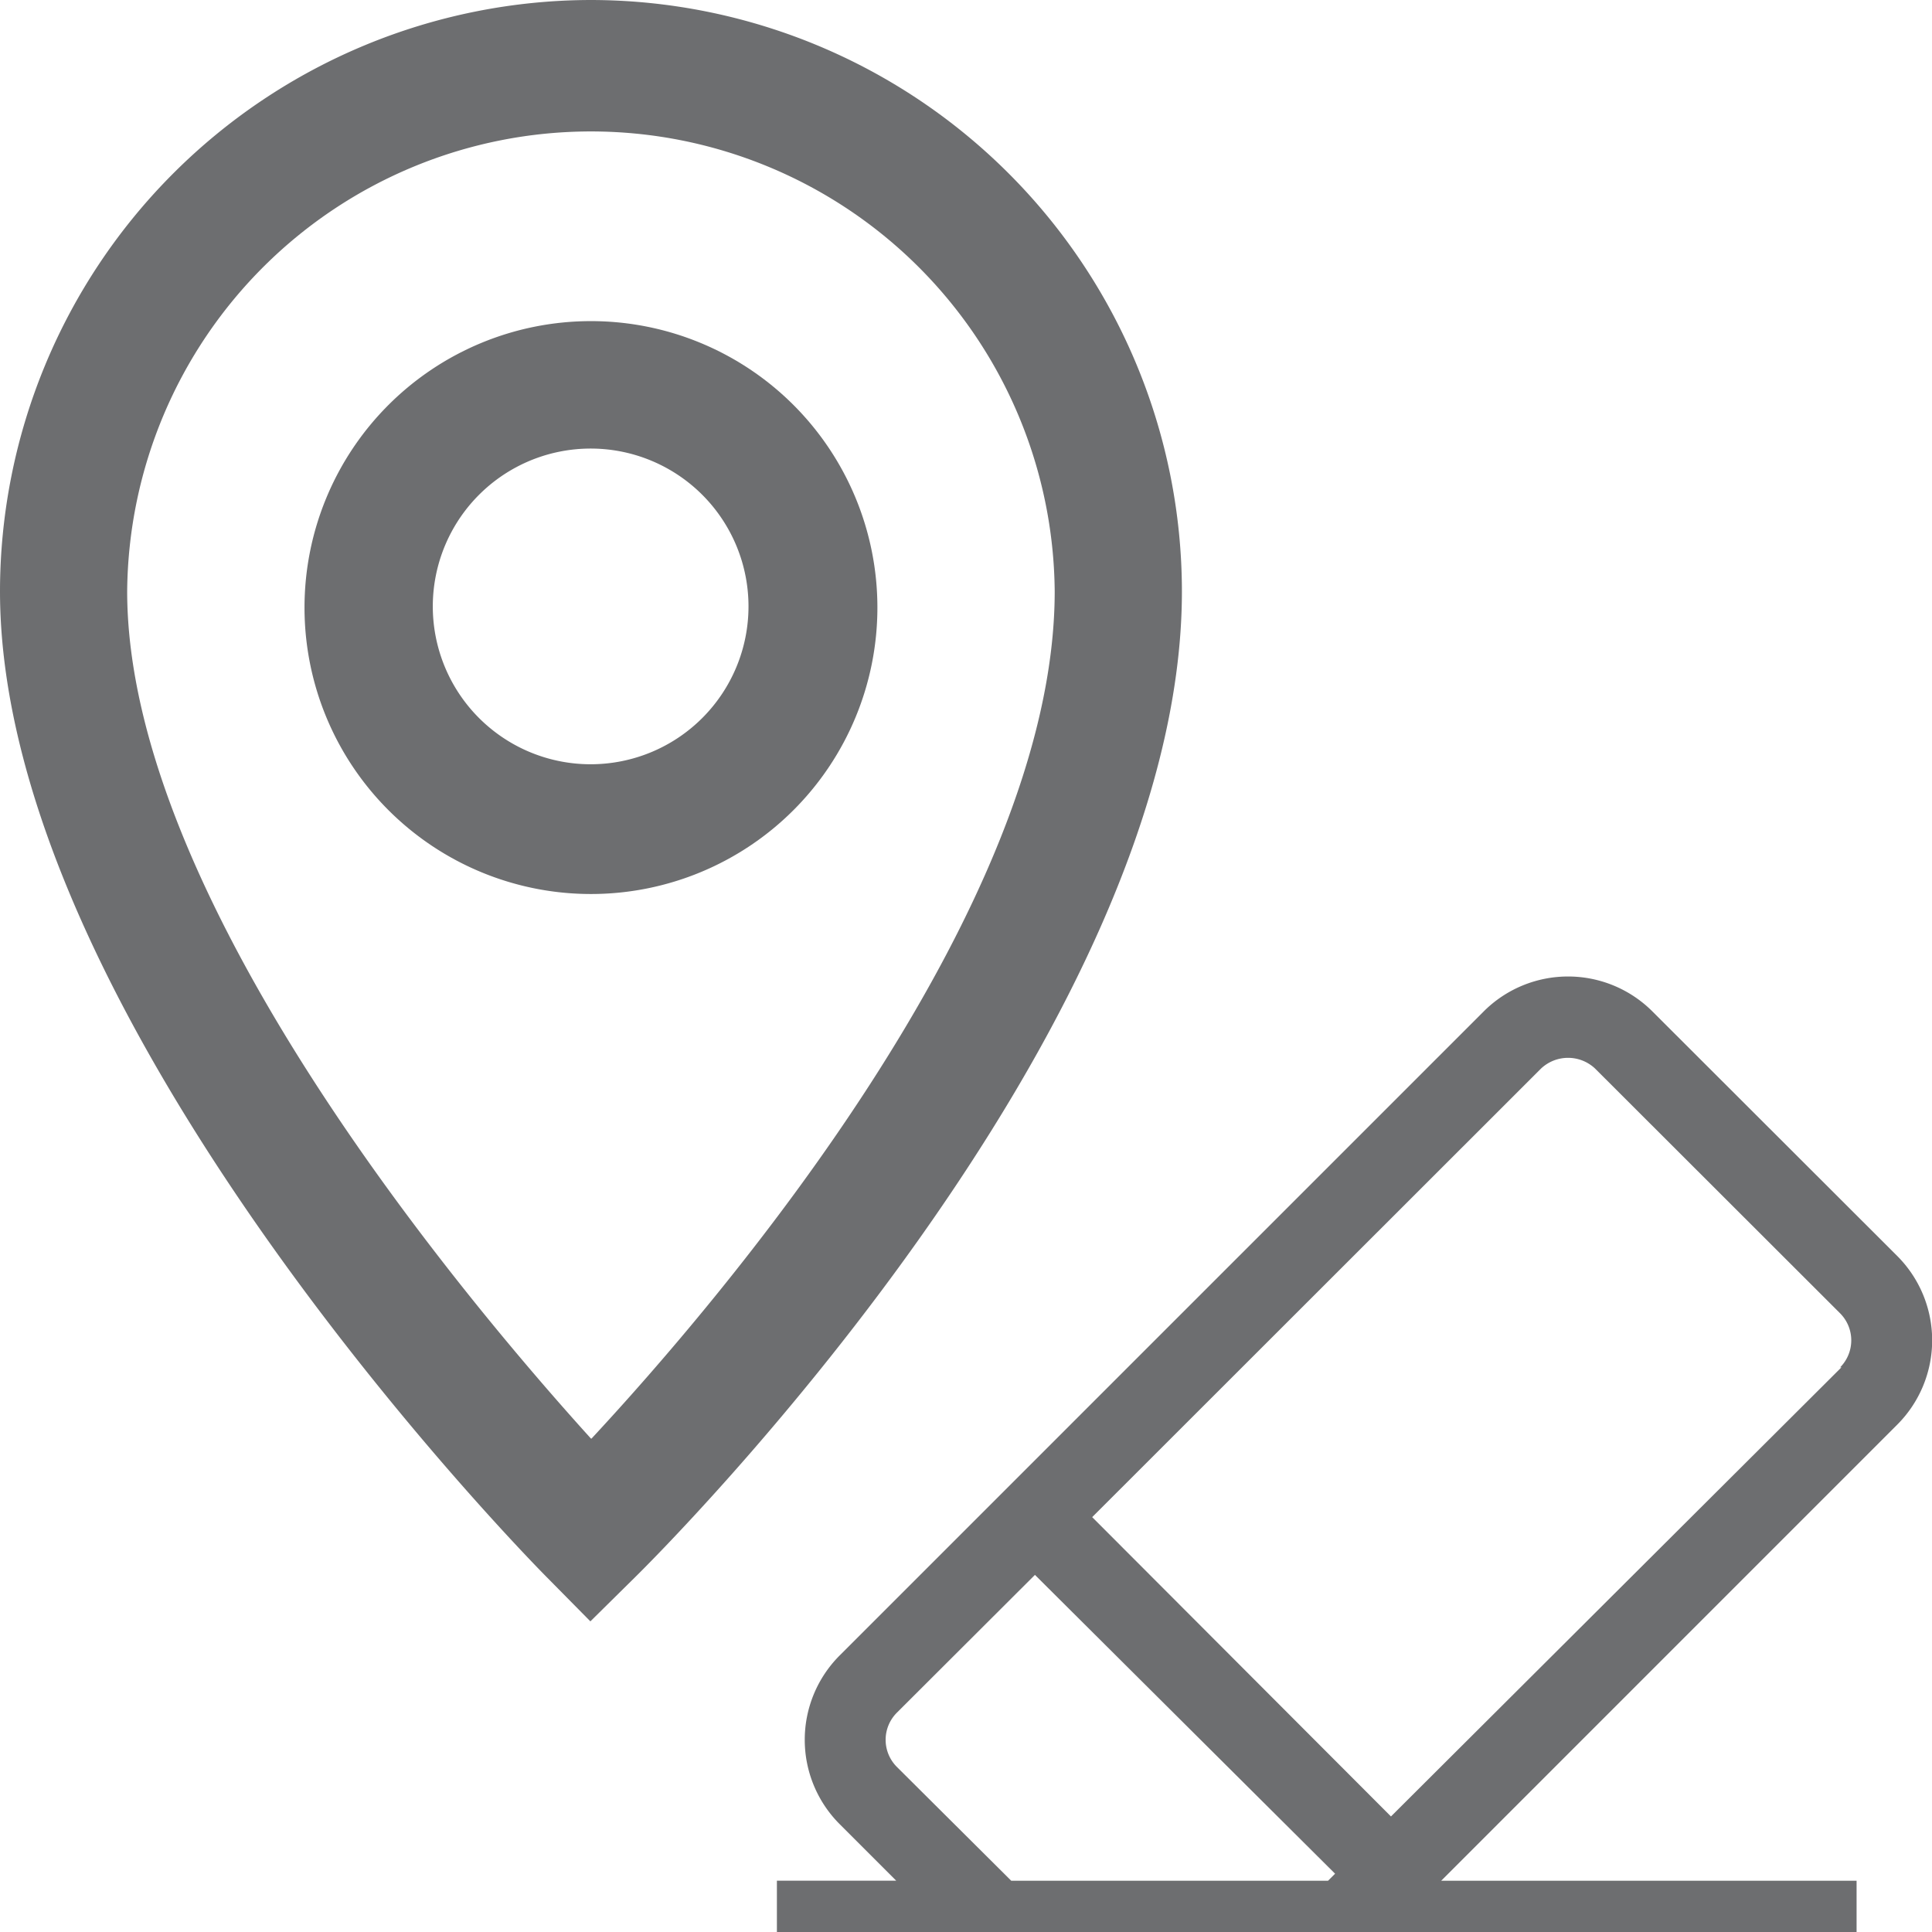
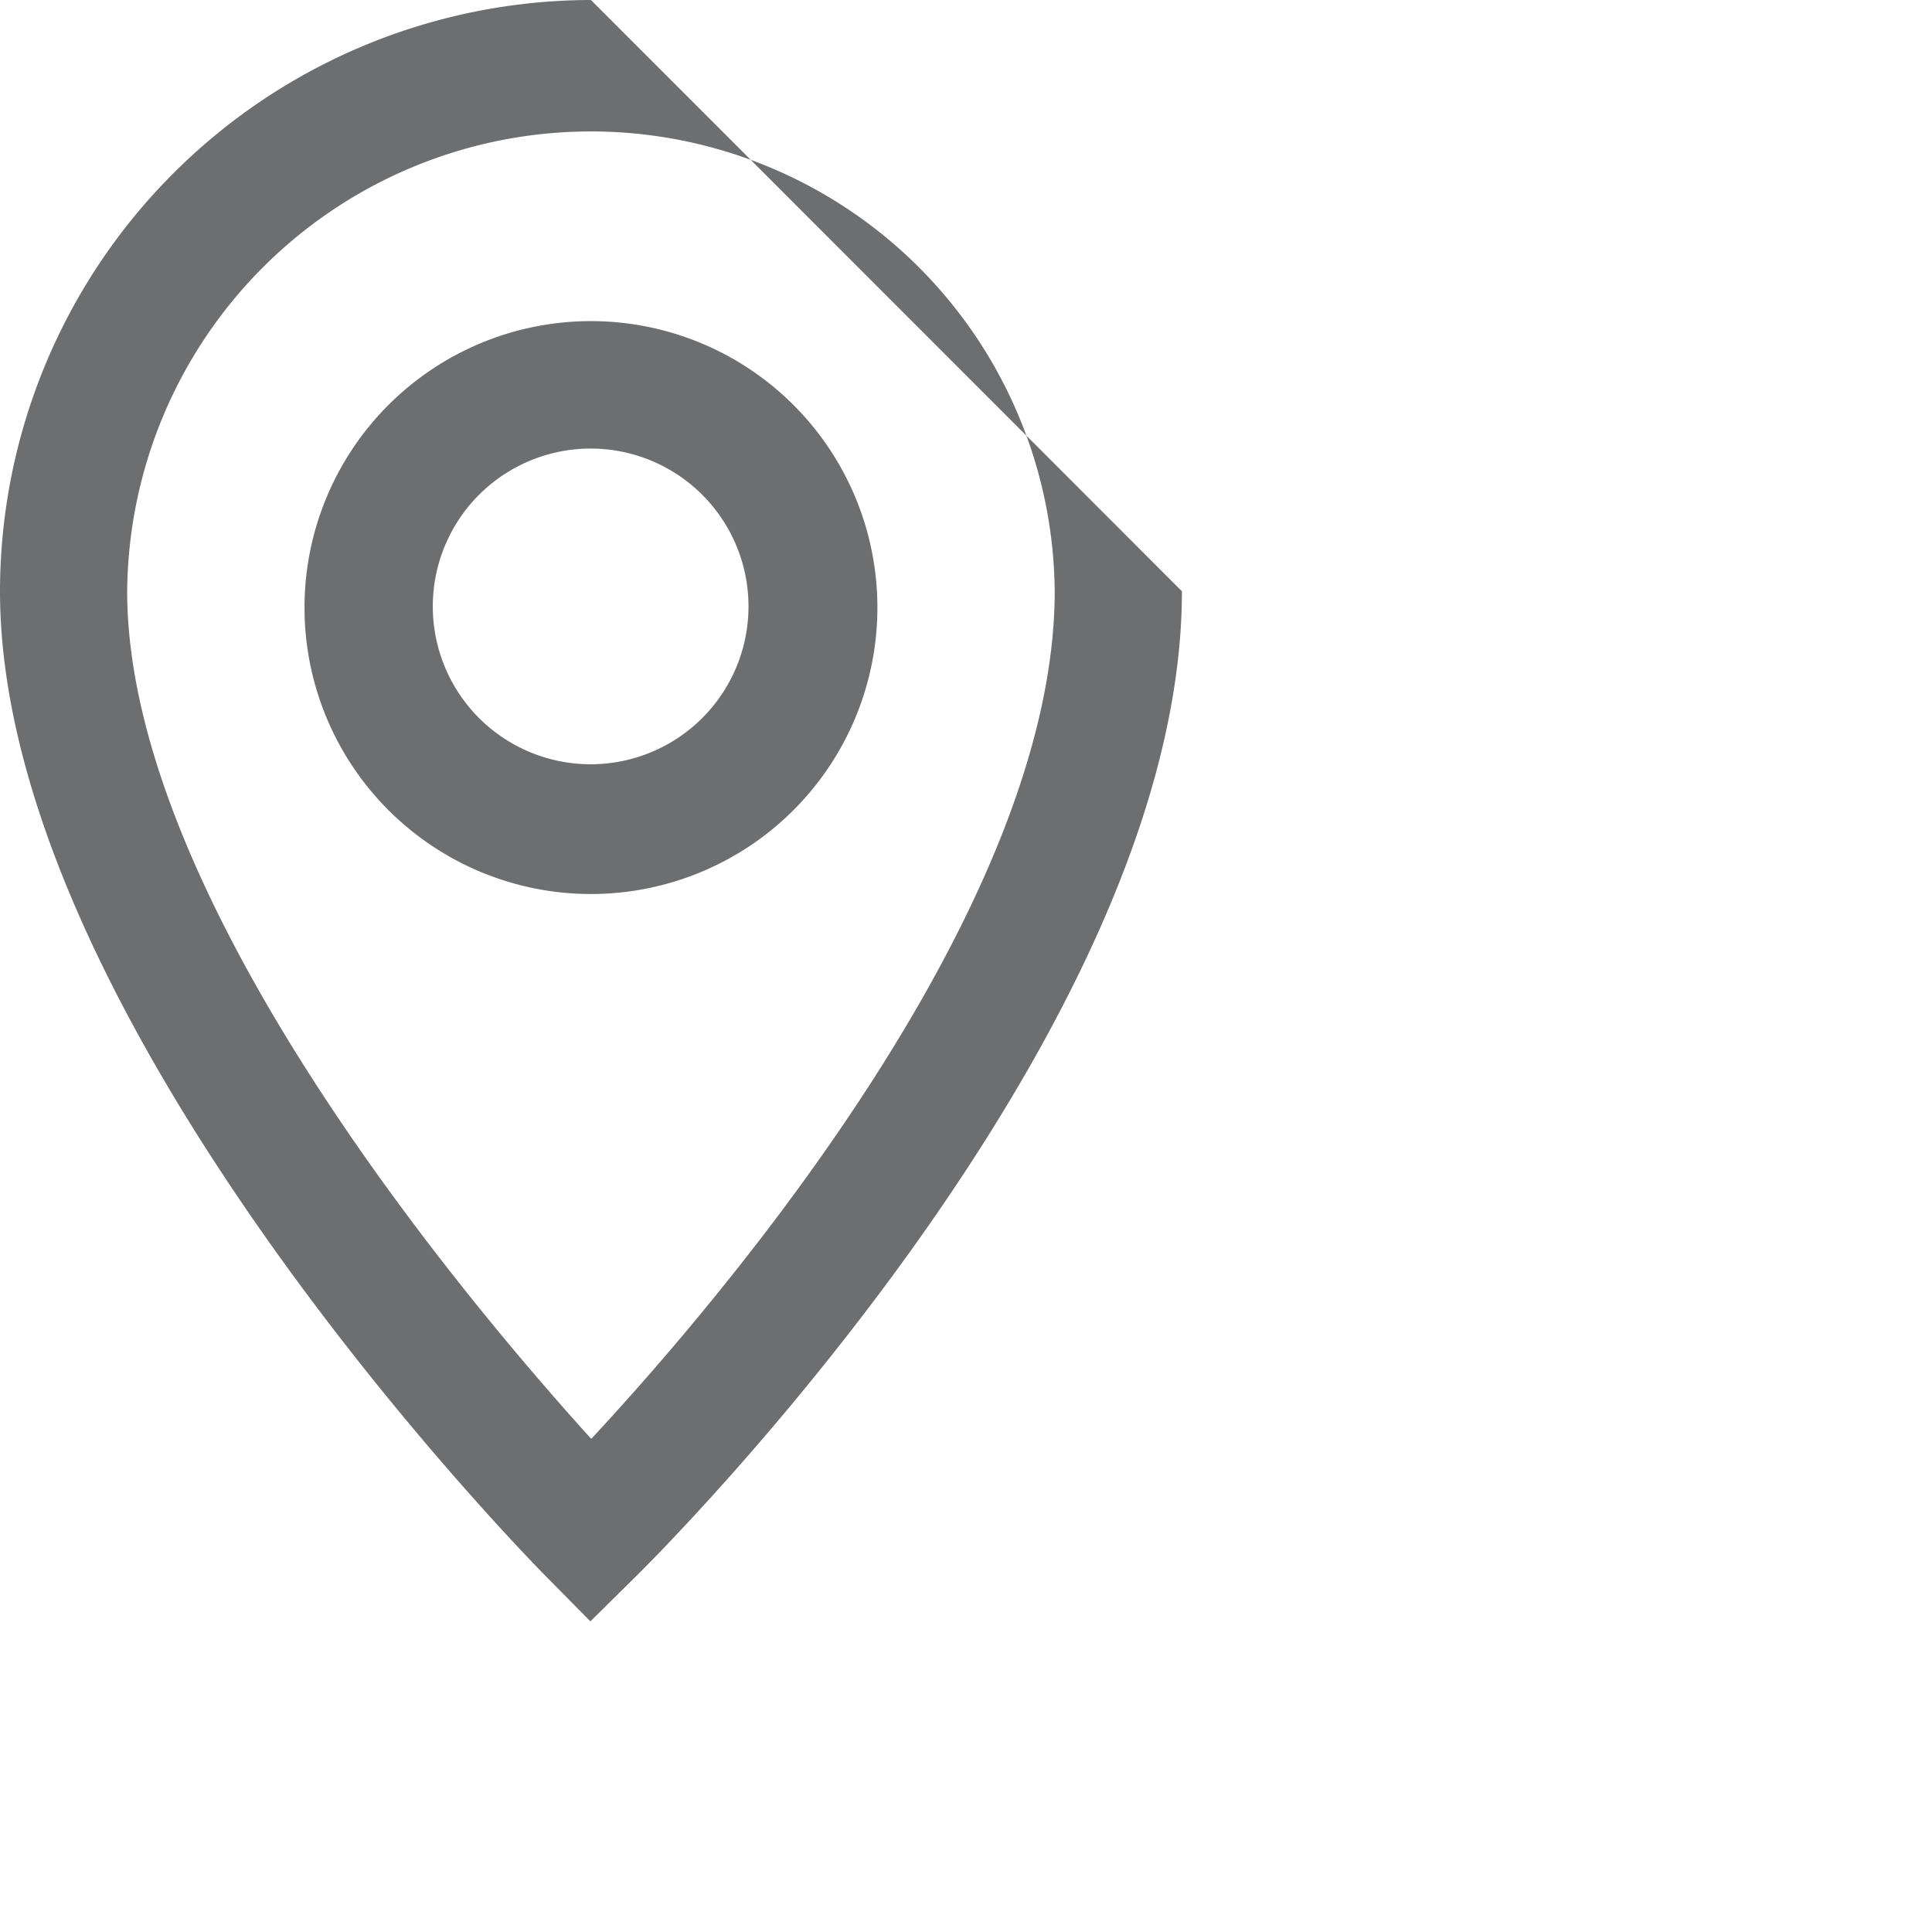
<svg xmlns="http://www.w3.org/2000/svg" xmlns:ns1="http://sodipodi.sourceforge.net/DTD/sodipodi-0.dtd" xmlns:ns2="http://www.inkscape.org/namespaces/inkscape" id="Layer_1" data-name="Layer 1" viewBox="0 0 57 57" version="1.1" ns1:docname="PinErase.svg" ns2:version="1.0.1 (3bc2e813f5, 2020-09-07)">
  <ns1:namedview pagecolor="#ffffff" bordercolor="#666666" borderopacity="1" objecttolerance="10" gridtolerance="10" guidetolerance="10" ns2:pageopacity="0" ns2:pageshadow="2" ns2:window-width="2560" ns2:window-height="1346" id="namedview15" showgrid="false" ns2:zoom="12.504625" ns2:cx="29.324453" ns2:cy="22.411736" ns2:window-x="-11" ns2:window-y="-11" ns2:window-maximized="1" ns2:current-layer="Layer_1" ns2:document-rotation="0" />
  <defs id="defs4">
    <style id="style2">.cls-1{fill:none;}.cls-2{fill:#6d6e70;}</style>
  </defs>
  <g id="g846" transform="translate(-7.87,-0.2)">
    <path class="cls-1" d="M 25.305,3.961 A 13.691,13.691 0 0 0 11.622,17.644 c 0,9.094 10.032,20.968 13.7,24.999 3.676,-3.955 13.666,-15.567 13.666,-24.999 A 13.691,13.691 0 0 0 25.305,3.961 Z m 0,22.54 a 8.451,8.451 0 1 1 8.451,-8.409 8.451,8.451 0 0 1 -8.451,8.409 z" id="path6" style="stroke-width:0.845" />
    <path class="cls-1" d="M 25.305,13.435 A 4.657,4.657 0 1 0 29.953,18.091 4.657,4.657 0 0 0 25.305,13.435 Z" id="path8" style="stroke-width:0.845" />
-     <path class="cls-2" d="M 25.305,0.2 A 17.46,17.46 0 0 0 7.87,17.644 c 0,12.618 15.441,28.388 16.1,29.056 l 1.318,1.335 1.335,-1.318 C 27.283,46.065 42.74,30.709 42.74,17.644 A 17.46,17.46 0 0 0 25.305,0.2 Z m 0,42.442 C 21.654,38.611 11.622,26.737 11.622,17.644 a 13.683,13.683 0 0 1 27.365,0 c 0,9.432 -9.989,21.044 -13.666,24.999 z" id="path10" style="stroke-width:0.845" />
+     <path class="cls-2" d="M 25.305,0.2 A 17.46,17.46 0 0 0 7.87,17.644 c 0,12.618 15.441,28.388 16.1,29.056 l 1.318,1.335 1.335,-1.318 C 27.283,46.065 42.74,30.709 42.74,17.644 Z m 0,42.442 C 21.654,38.611 11.622,26.737 11.622,17.644 a 13.683,13.683 0 0 1 27.365,0 c 0,9.432 -9.989,21.044 -13.666,24.999 z" id="path10" style="stroke-width:0.845" />
    <path class="cls-2" d="M 25.305,9.674 A 8.451,8.451 0 1 0 33.756,18.125 8.451,8.451 0 0 0 25.305,9.674 Z m 0,13.074 a 4.657,4.657 0 1 1 4.648,-4.657 4.657,4.657 0 0 1 -4.648,4.657 z" id="path12" style="stroke-width:0.845" />
  </g>
  <rect class="cls-1" x="-1083.487" y="-1432.57" width="2951.16" height="3933.57" id="rect6" style="fill:none" />
-   <path class="cls-2" d="m 55.978,37.059 -7.231,-7.223 a 3.52,3.52 0 0 0 -4.969,0 L 24.769,48.845 a 3.52,3.52 0 0 0 0,4.969 l 1.672,1.672 h -3.52 v 1.593 H 54.775 V 55.487 H 42.52 L 55.978,42.028 a 3.52,3.52 0 0 0 0,-4.969 z M 26.457,52.126 a 1.131,1.131 0 0 1 0,-1.593 l 4.077,-4.069 8.855,8.816 -0.207,0.207 H 29.834 Z M 54.329,40.34 41.038,53.591 32.223,44.76 45.466,31.525 a 1.163,1.163 0 0 1 1.593,0 l 7.231,7.223 a 1.131,1.131 0 0 1 0,1.593 z" id="path8-8" style="fill:#6d6e70;stroke-width:0.796" />
</svg>